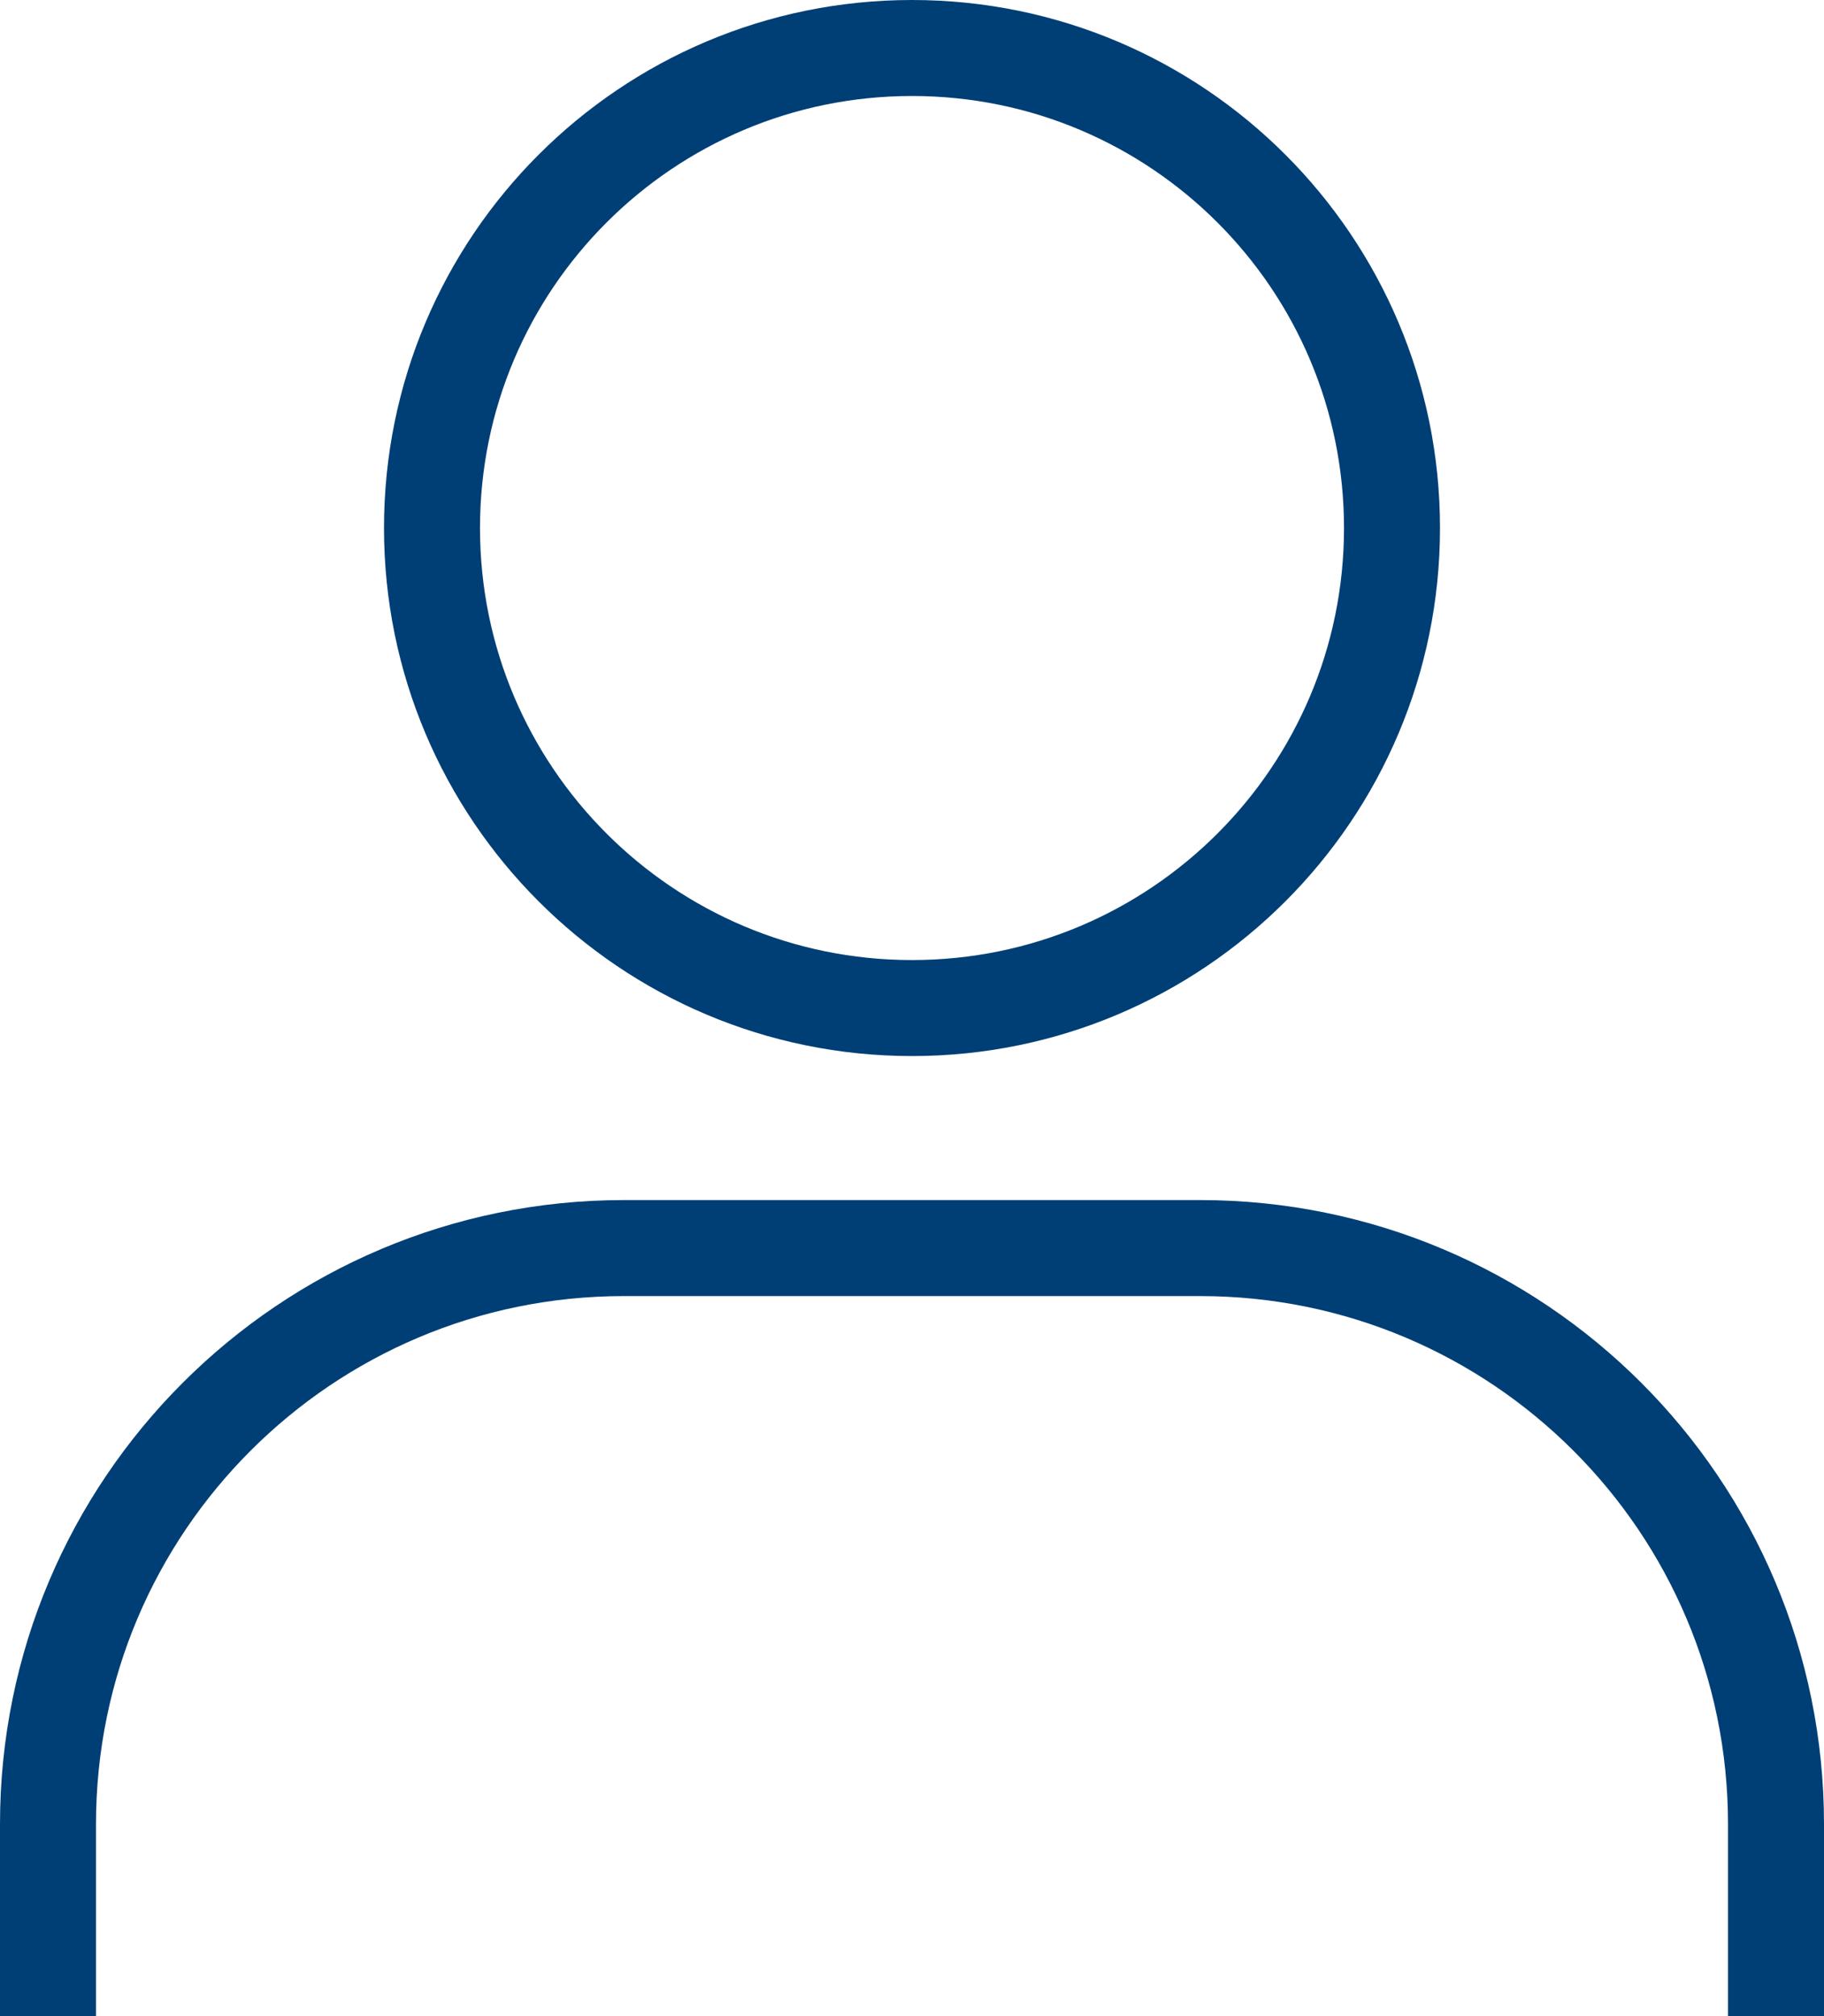
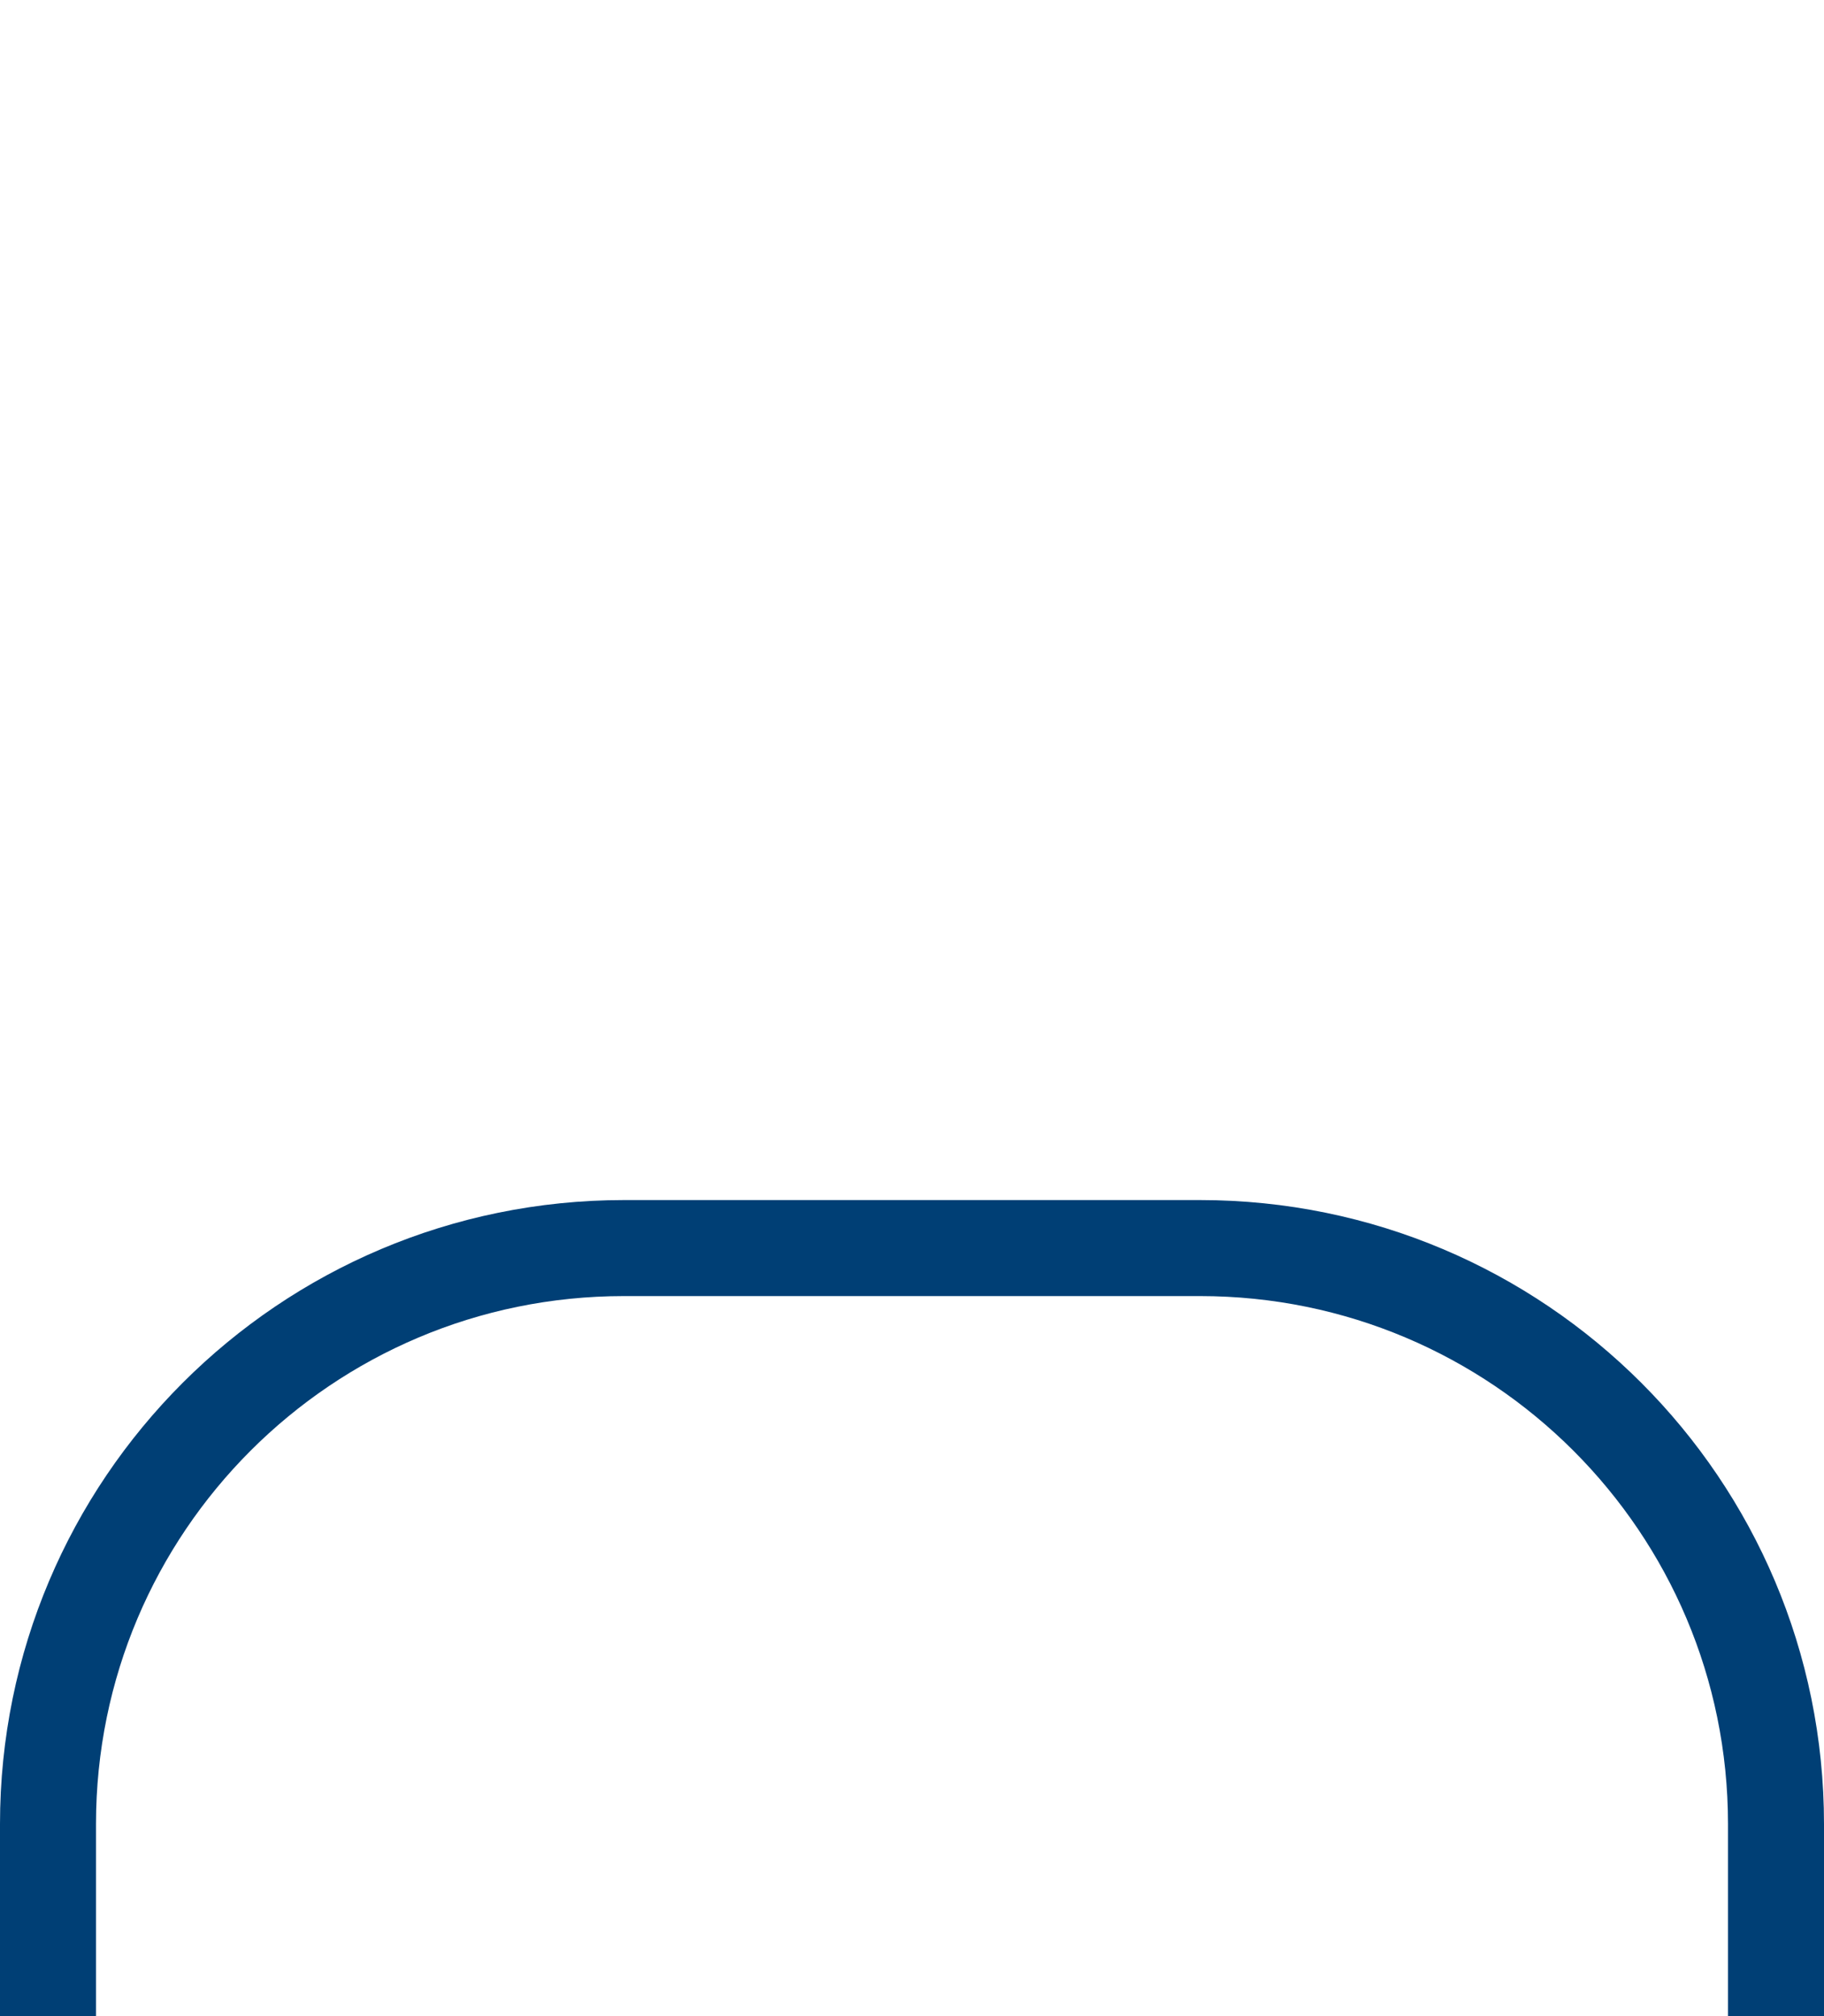
<svg xmlns="http://www.w3.org/2000/svg" width="38" height="42" viewBox="0 0 38 42" fill="none">
  <g clip-path="url(#clip0_1_11)">
    <path d="M37 42V38C37 31.37 31.63 26 25 26H13C6.37 26 1 31.37 1 38V42" stroke="#003F75" stroke-width="2" stroke-miterlimit="10" />
-     <path d="M19 21C24.523 21 29 16.523 29 11C29 5.477 24.523 1 19 1C13.477 1 9 5.477 9 11C9 16.523 13.477 21 19 21Z" stroke="#003F75" stroke-width="2" stroke-miterlimit="10" />
  </g>
  <defs>
    <clipPath id="clip0_1_11">
      <rect width="38" height="42" fill="white" />
    </clipPath>
  </defs>
</svg>